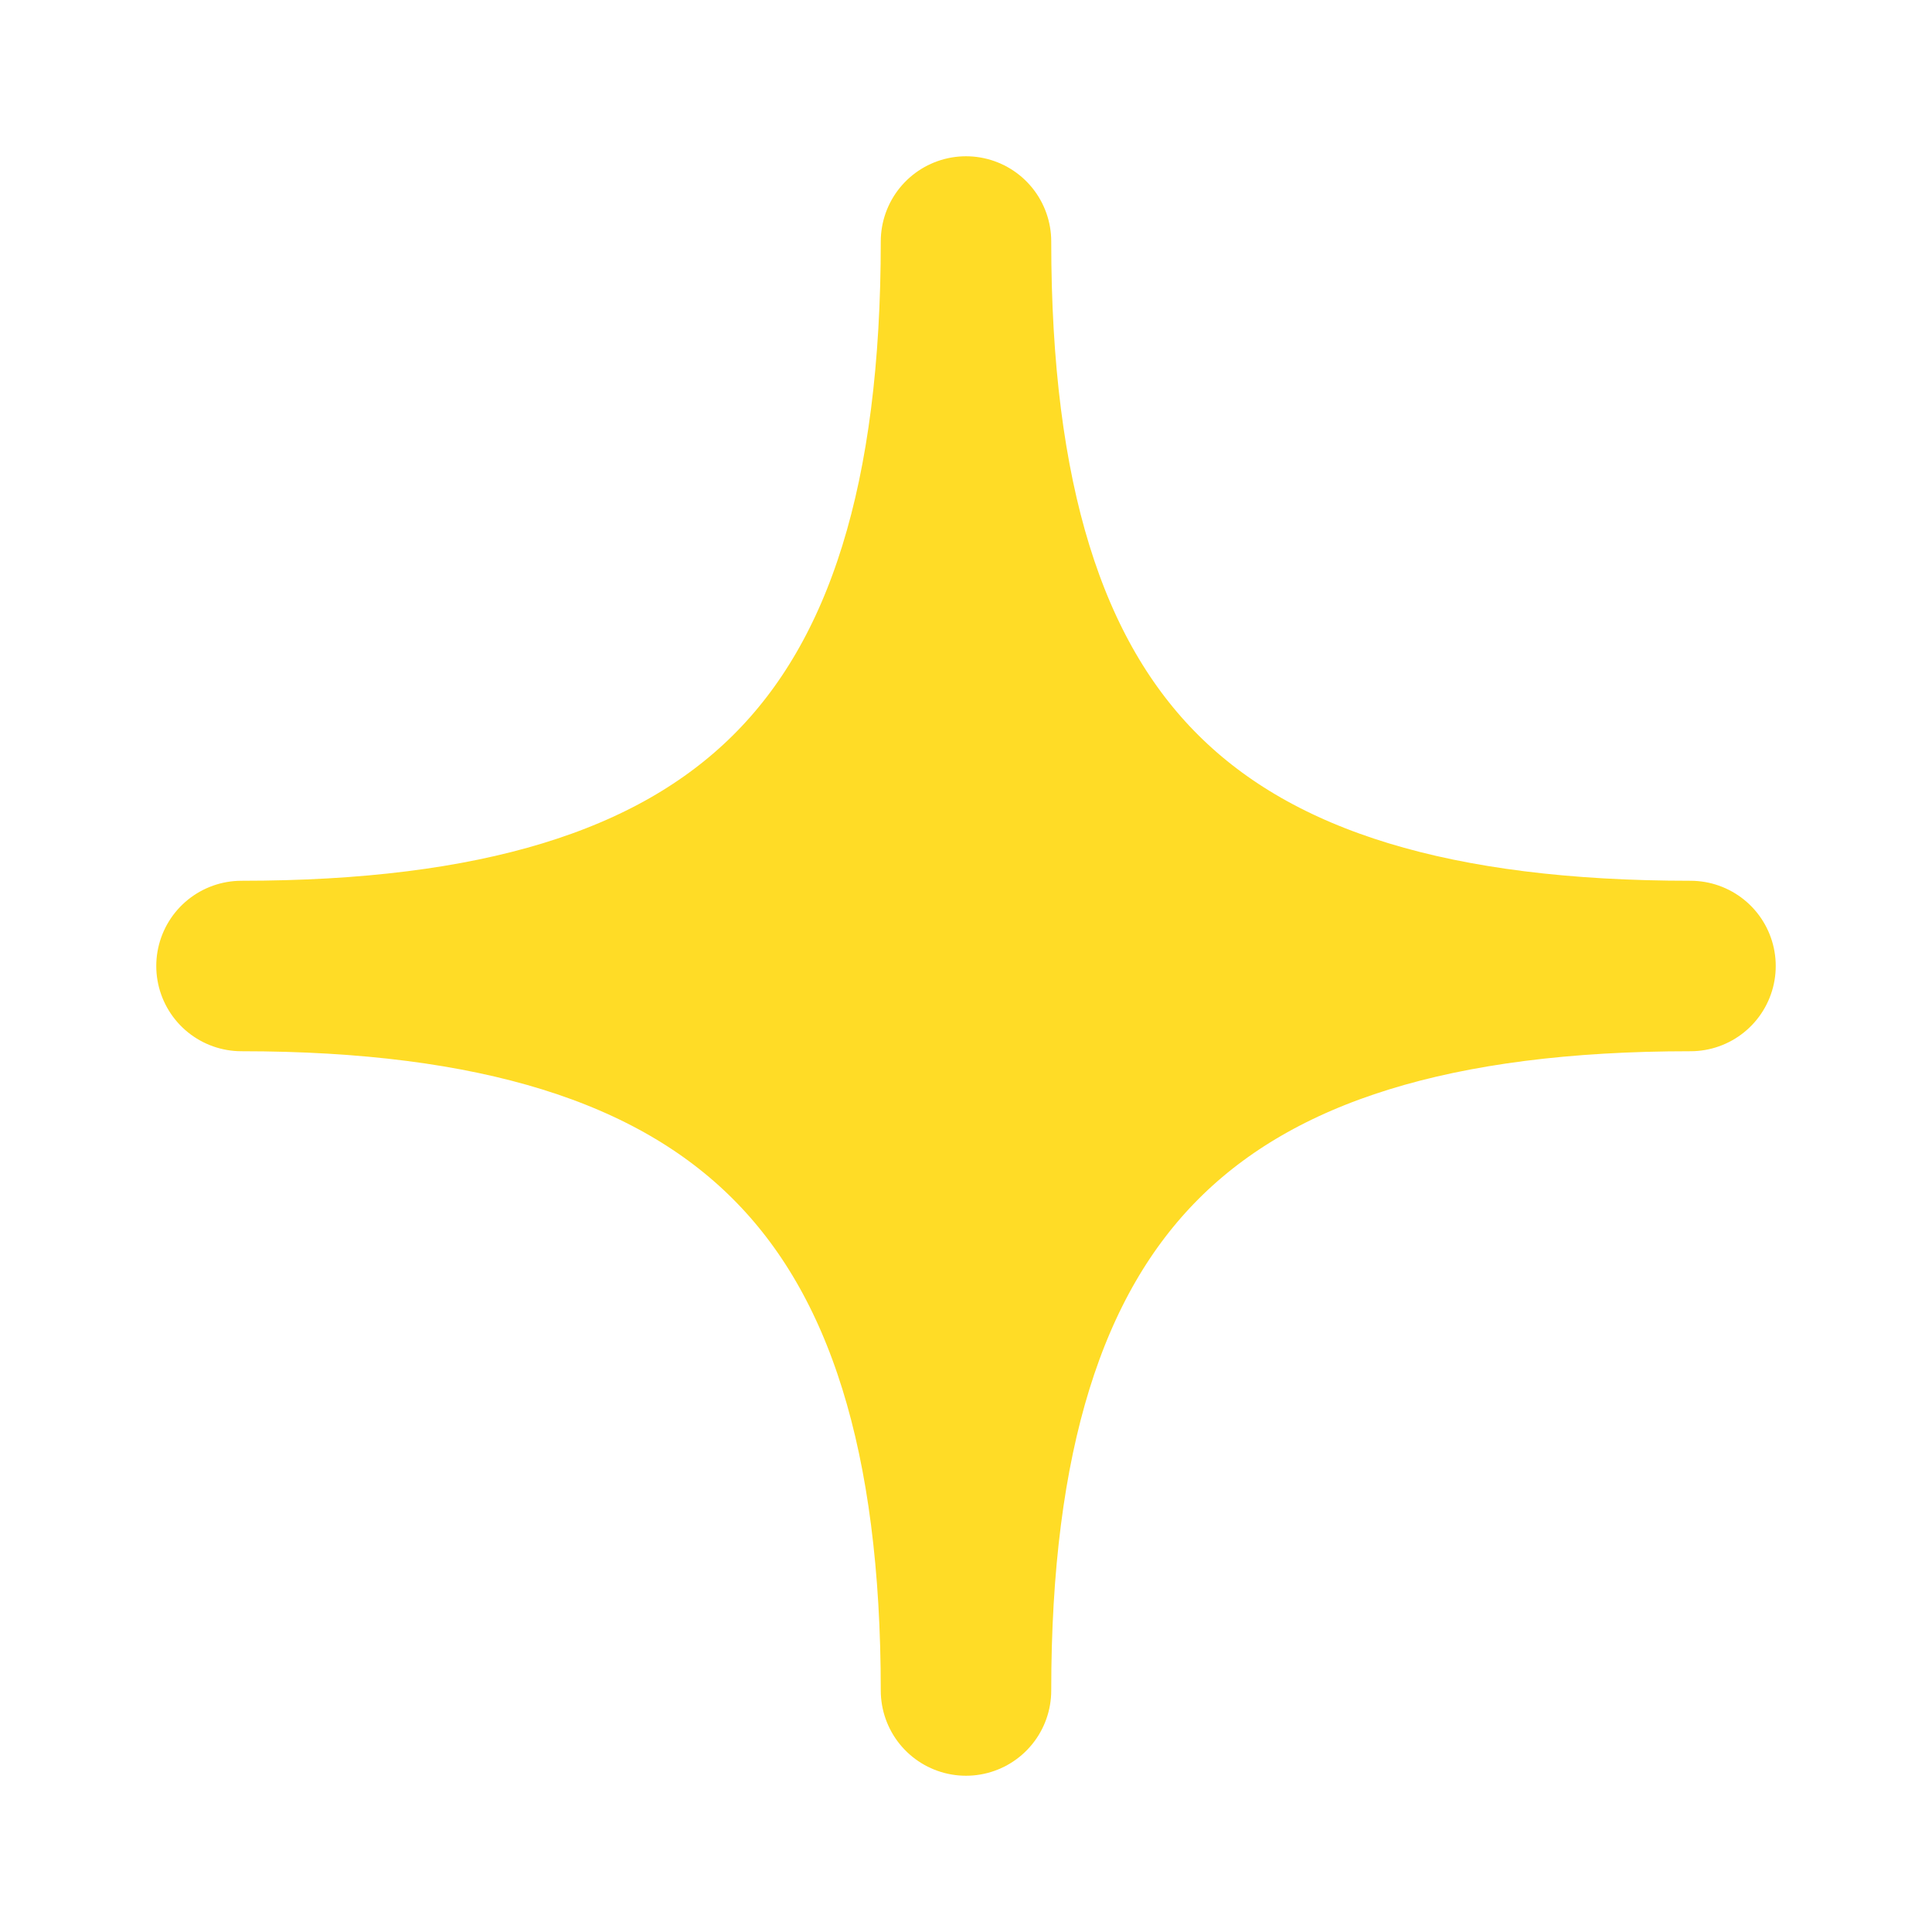
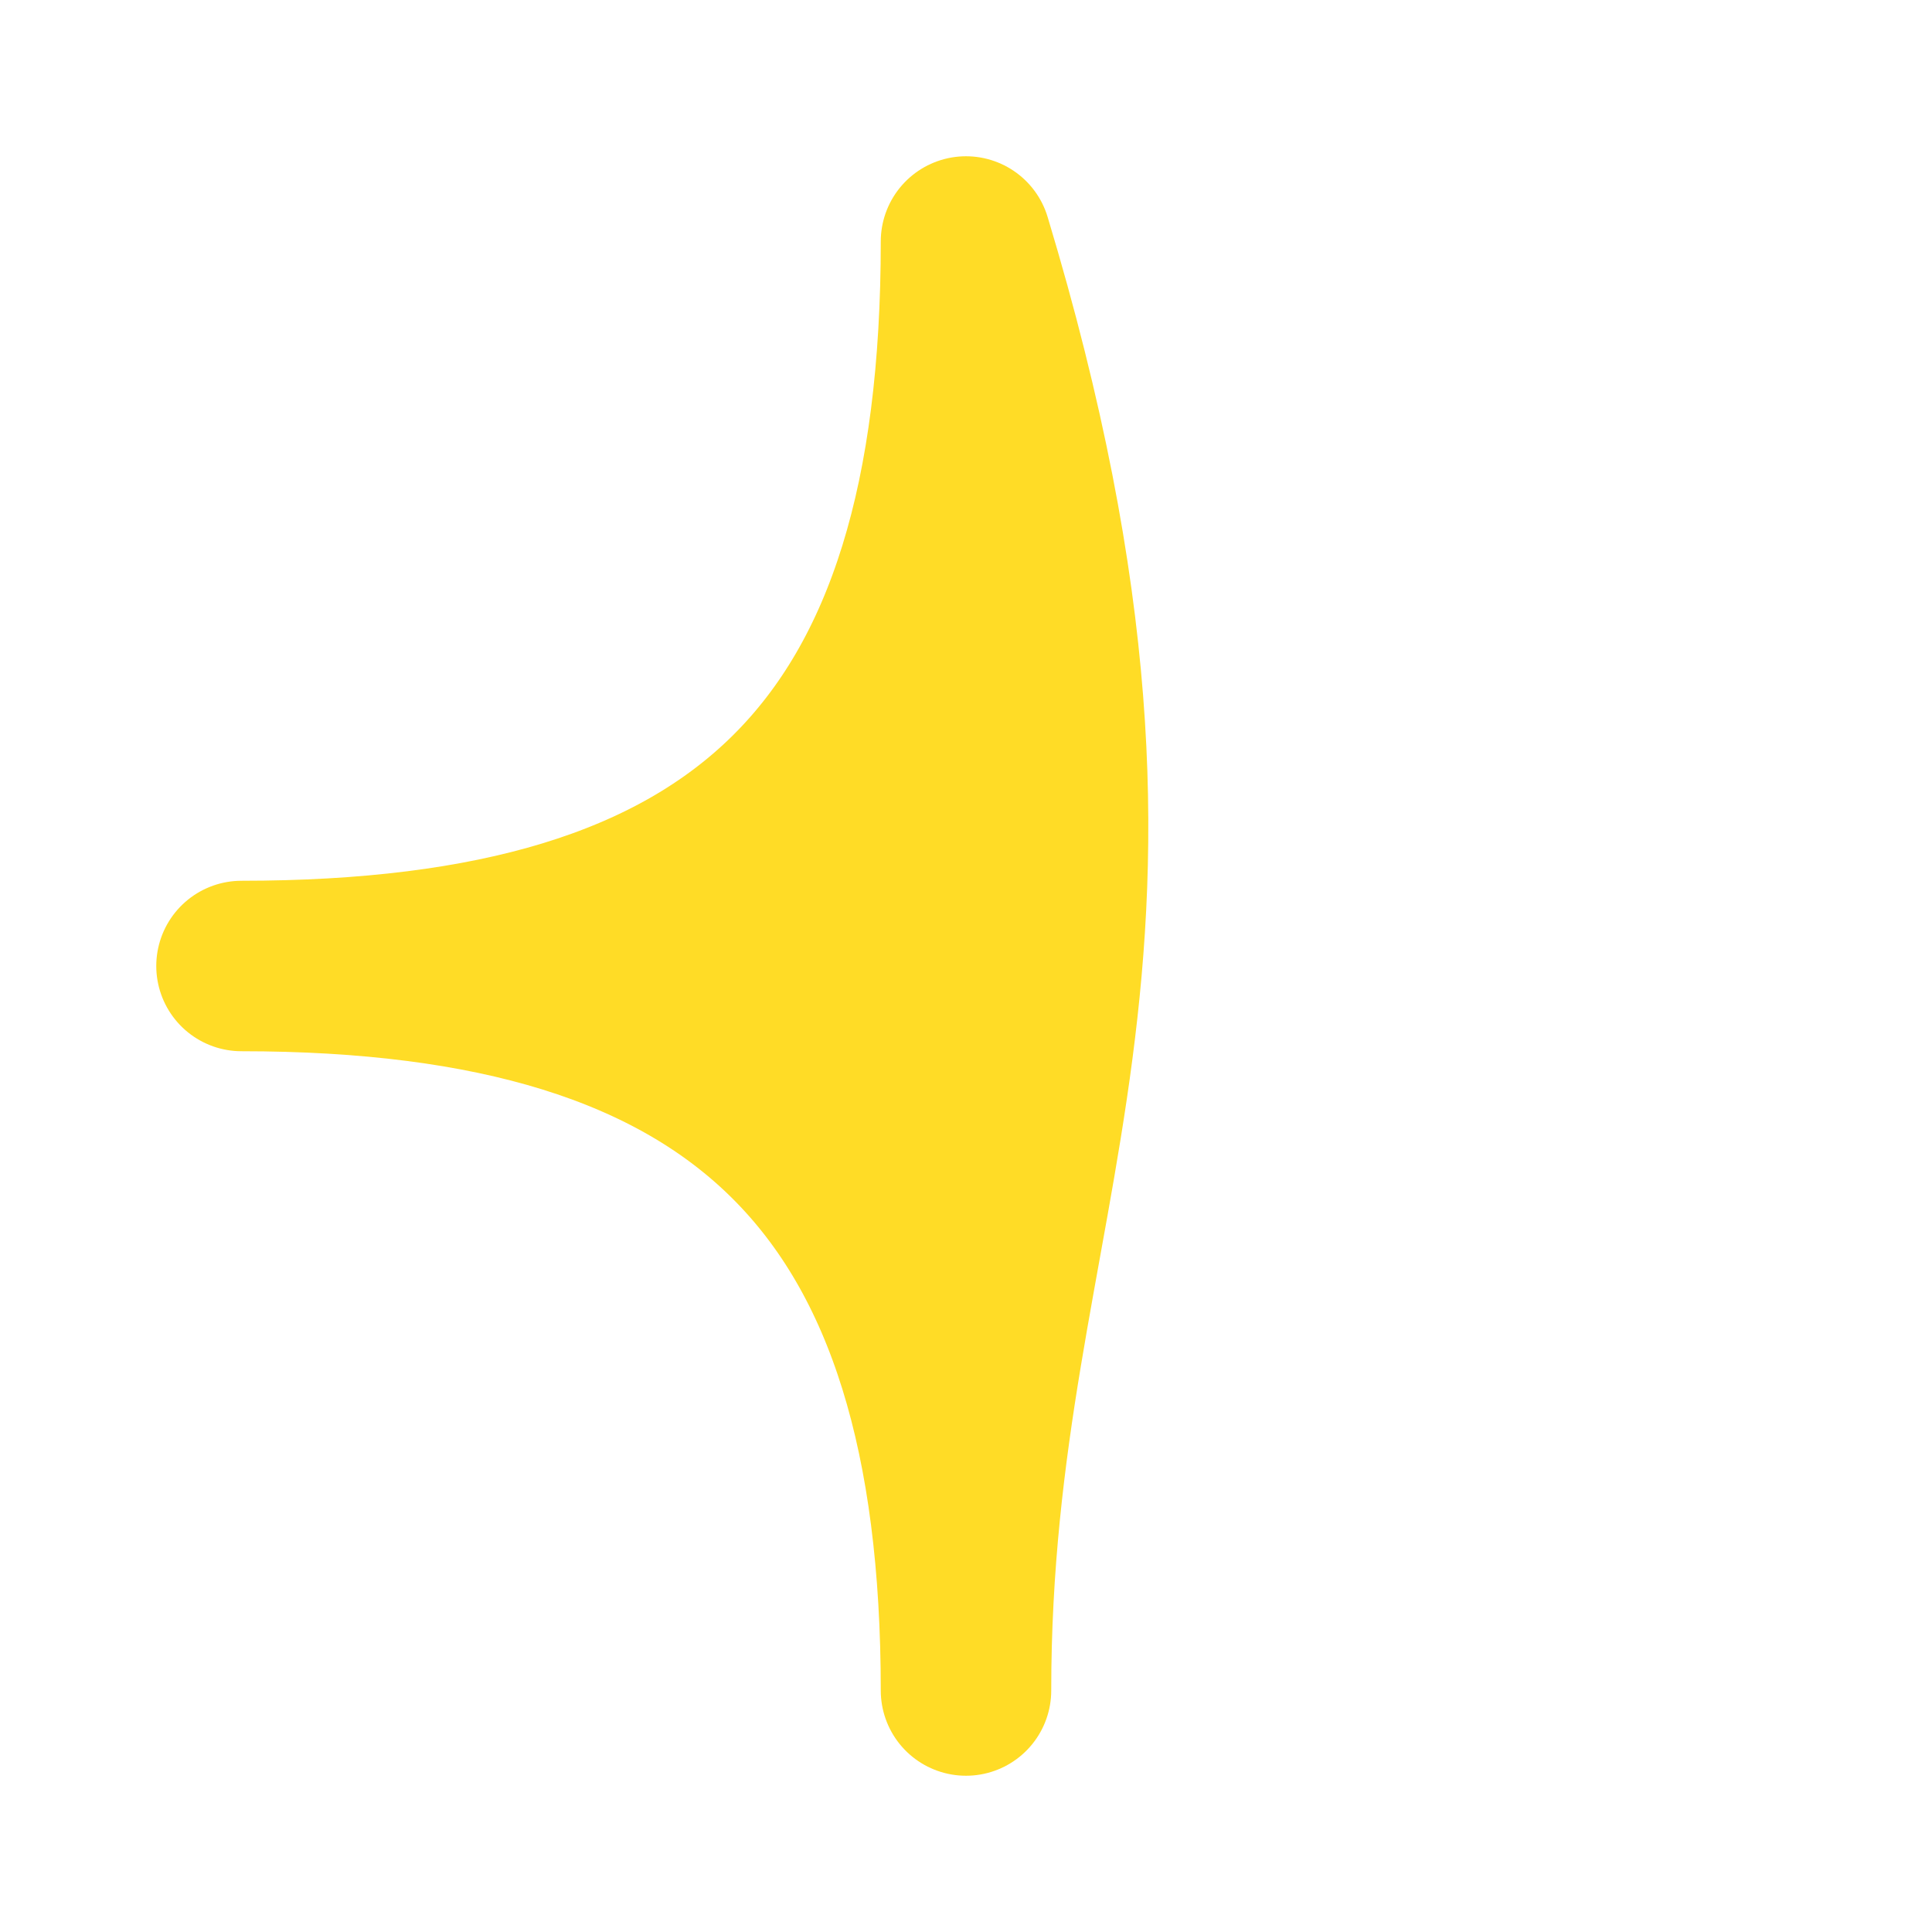
<svg xmlns="http://www.w3.org/2000/svg" width="17" height="17" viewBox="0 0 17 17" fill="none">
-   <path d="M2.125 8.5C6.565 8.5 8.5 6.632 8.5 2.125C8.5 6.632 10.422 8.5 14.875 8.5C10.422 8.5 8.5 10.422 8.5 14.875C8.5 10.422 6.565 8.5 2.125 8.5Z" fill="#FFDC26" stroke="#FFDC26" stroke-width="1.5" stroke-linejoin="round" />
+   <path d="M2.125 8.5C6.565 8.5 8.5 6.632 8.5 2.125C10.422 8.5 8.5 10.422 8.5 14.875C8.5 10.422 6.565 8.5 2.125 8.5Z" fill="#FFDC26" stroke="#FFDC26" stroke-width="1.5" stroke-linejoin="round" />
</svg>